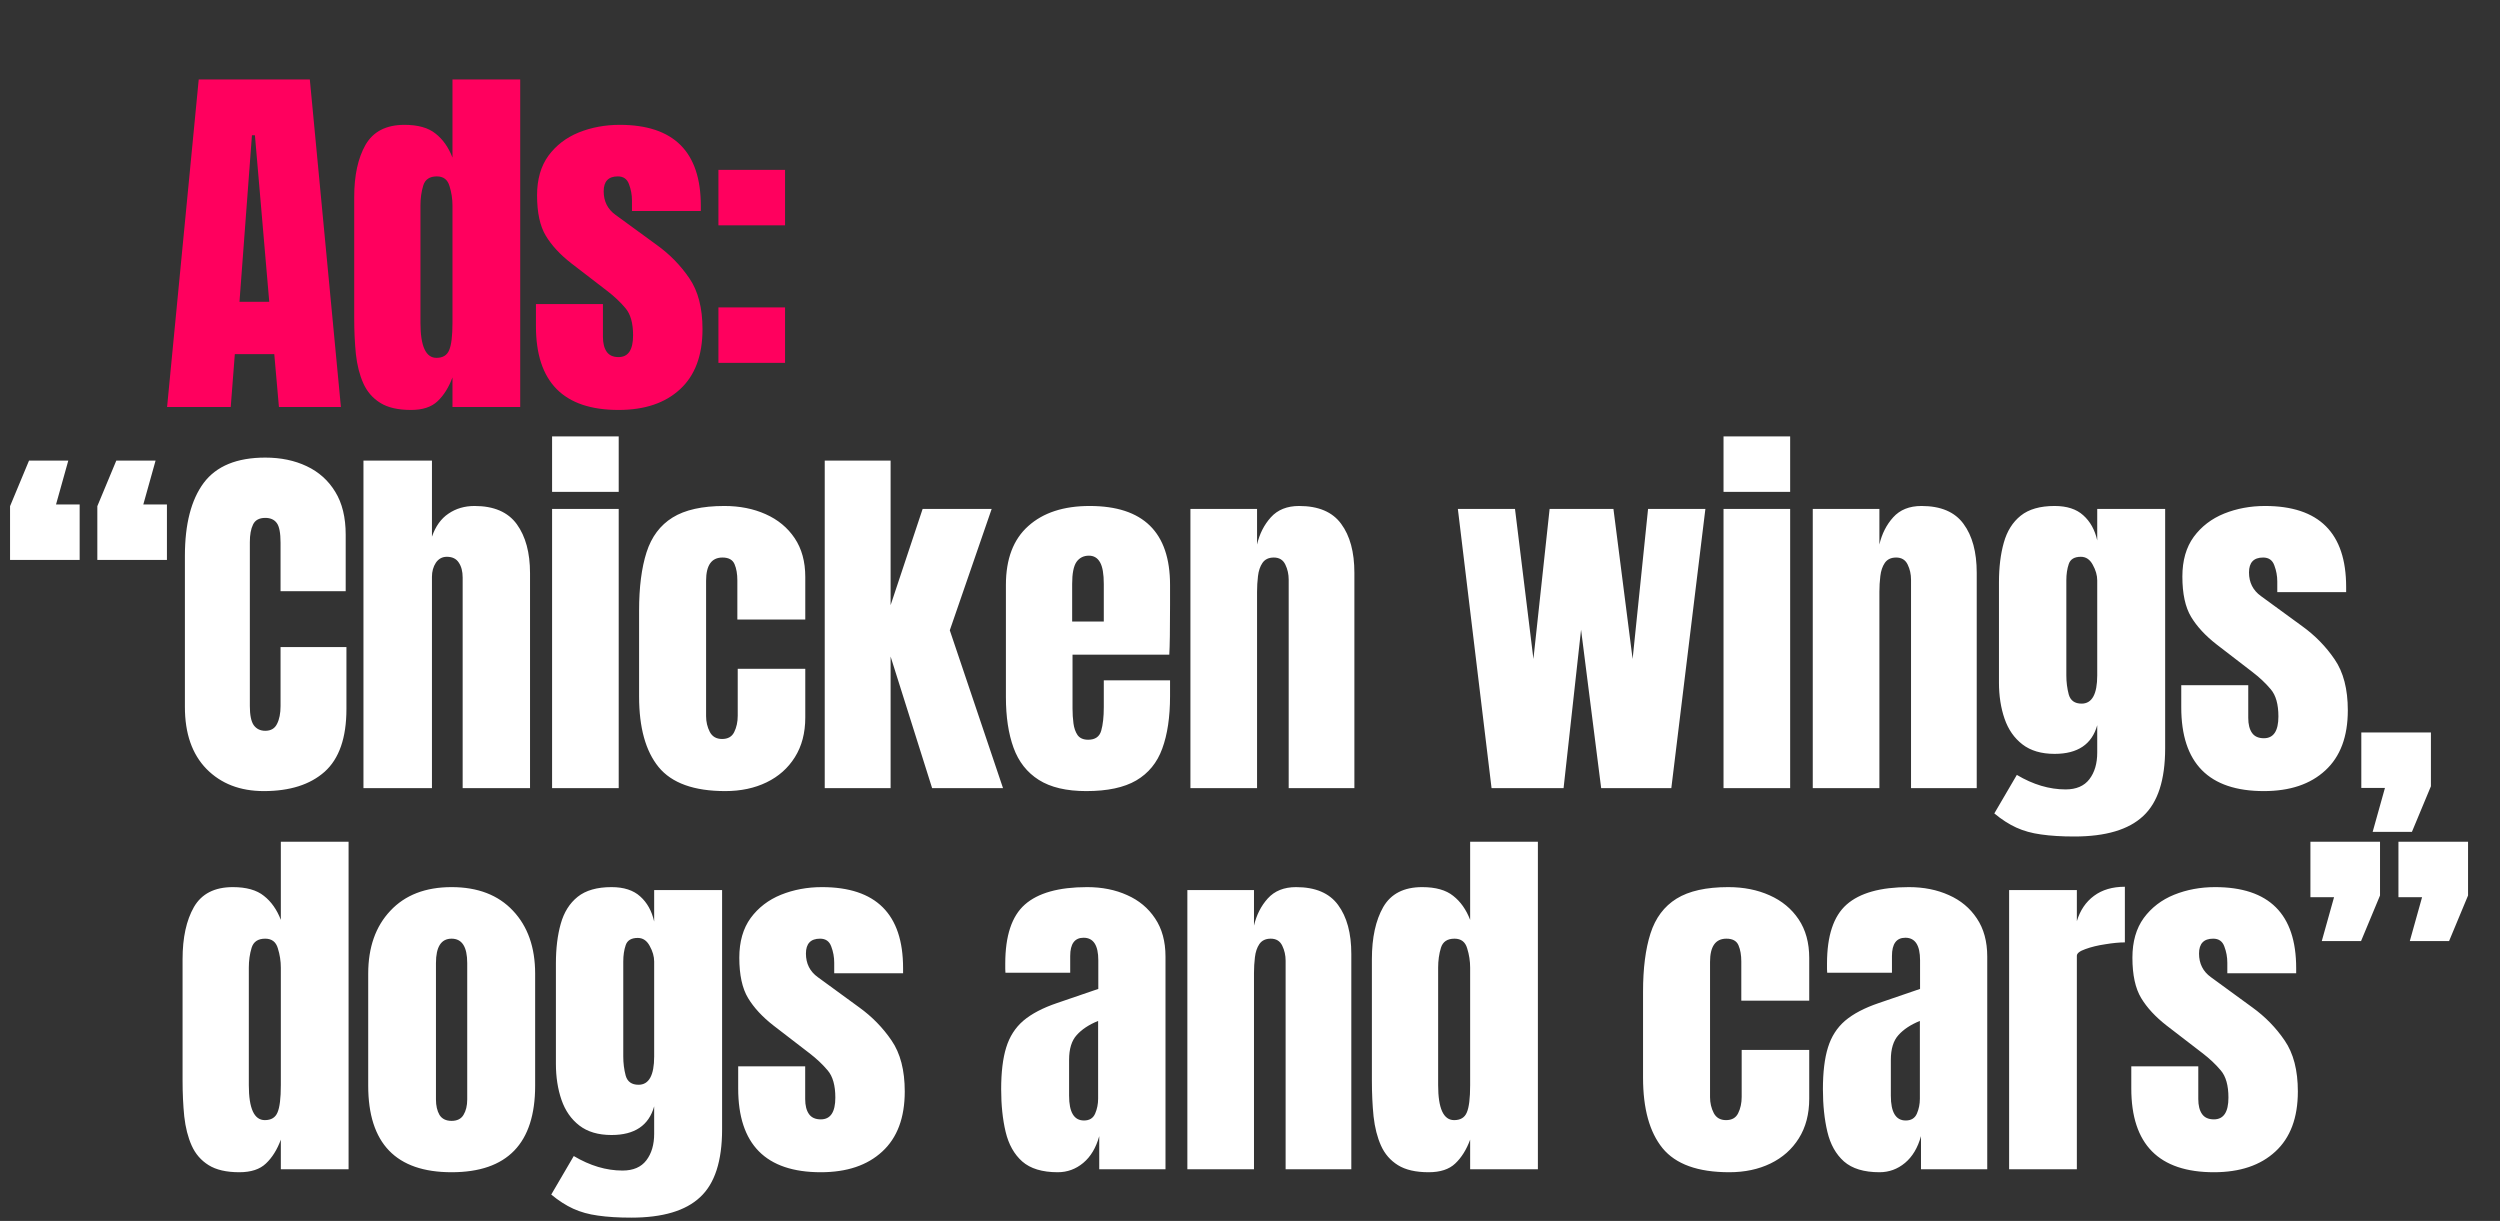
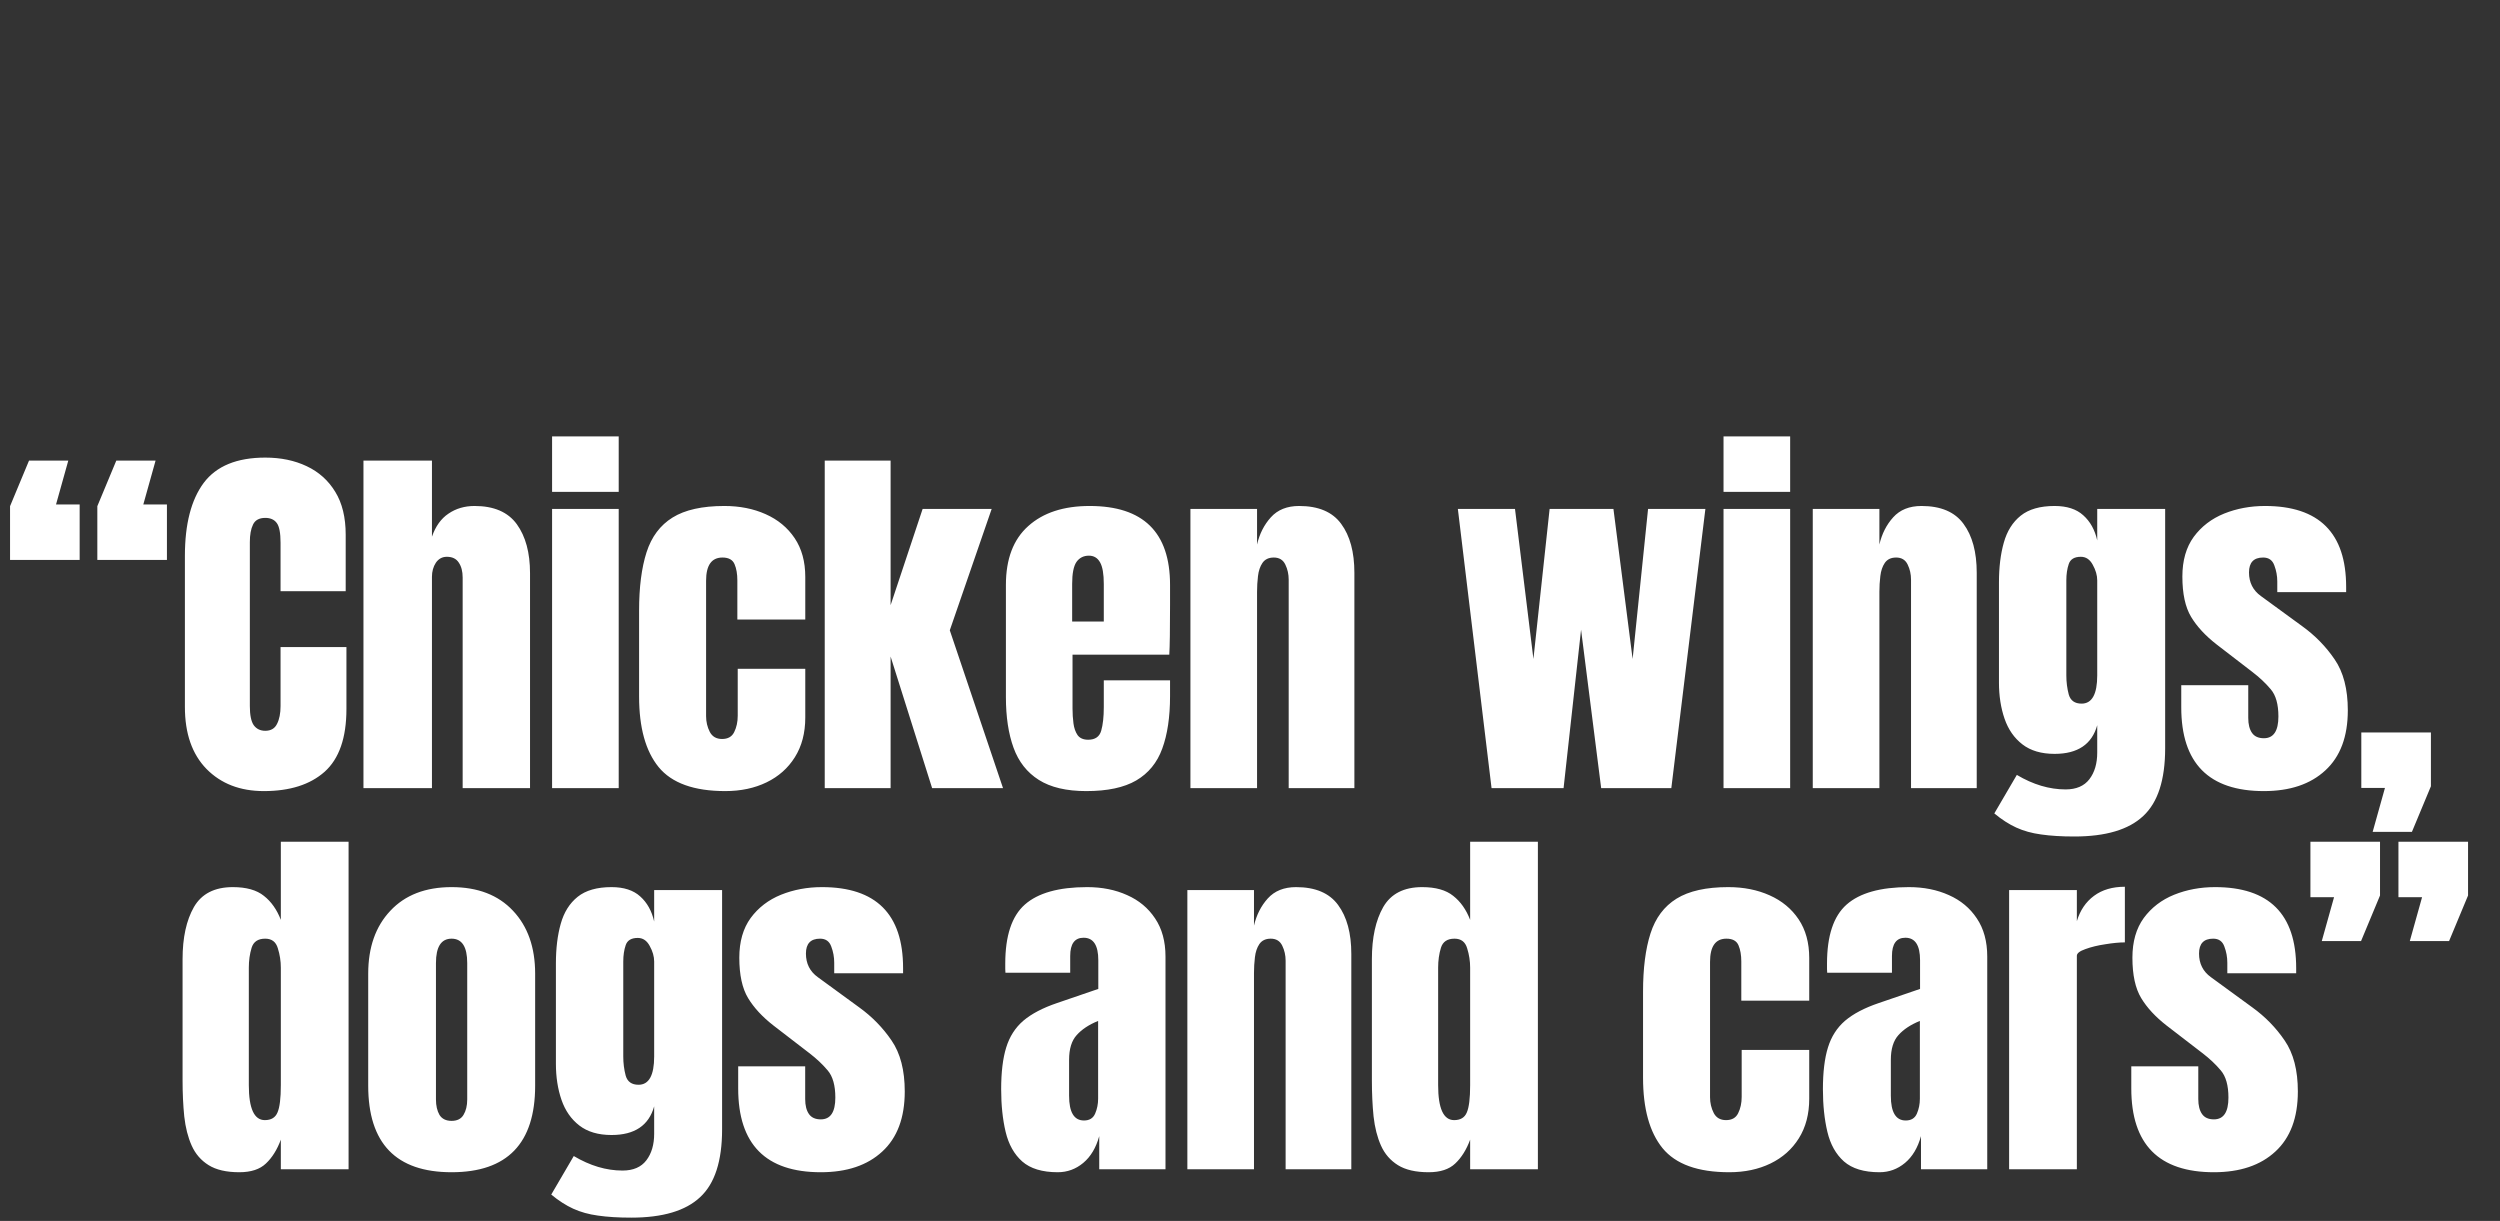
<svg xmlns="http://www.w3.org/2000/svg" width="387" height="189" viewBox="0 0 387 189" fill="none">
  <rect x="0" y="0" width="387" height="189" fill="#333333" stroke="none" />
-   <path d="M25.864 63L30.762 12.297H47.96L52.772 63H43.178L42.458 54.818H36.351L35.717 63H25.864ZM37.071 46.723H41.68L39.462 20.939H39.001L37.071 46.723ZM63.618 63.461C61.621 63.461 60.037 63.096 58.865 62.366C57.694 61.636 56.82 60.628 56.243 59.341C55.667 58.054 55.283 56.547 55.091 54.818C54.918 53.09 54.832 51.236 54.832 49.258V30.475C54.832 27.152 55.418 24.464 56.589 22.409C57.78 20.354 59.787 19.326 62.61 19.326C64.704 19.326 66.307 19.777 67.421 20.68C68.554 21.564 69.428 22.802 70.043 24.396V12.297H80.529V63H70.043V58.419C69.467 59.975 68.698 61.204 67.738 62.107C66.797 63.01 65.424 63.461 63.618 63.461ZM67.565 55.395C68.545 55.395 69.198 55.001 69.524 54.213C69.87 53.426 70.043 52.014 70.043 49.978V31.8C70.043 30.782 69.889 29.784 69.582 28.804C69.294 27.805 68.641 27.306 67.623 27.306C66.509 27.306 65.808 27.777 65.52 28.718C65.232 29.659 65.088 30.686 65.088 31.8V49.978C65.088 53.589 65.914 55.395 67.565 55.395ZM95.755 63.461C87.228 63.461 82.964 59.14 82.964 50.497V47.069H93.335V52.139C93.335 53.119 93.527 53.887 93.911 54.444C94.295 55.001 94.91 55.279 95.755 55.279C97.253 55.279 98.002 54.156 98.002 51.909C98.002 50.026 97.608 48.624 96.821 47.703C96.034 46.762 95.073 45.859 93.94 44.995L88.438 40.76C86.709 39.415 85.394 37.994 84.491 36.496C83.588 34.998 83.137 32.914 83.137 30.245C83.137 27.767 83.723 25.722 84.894 24.108C86.085 22.495 87.65 21.295 89.59 20.507C91.549 19.72 93.662 19.326 95.928 19.326C104.302 19.326 108.488 23.503 108.488 31.858V32.665H97.829V31.023C97.829 30.158 97.676 29.323 97.368 28.516C97.08 27.709 96.504 27.306 95.64 27.306C94.18 27.306 93.45 28.074 93.45 29.611C93.45 31.166 94.065 32.386 95.294 33.27L101.69 37.937C103.687 39.377 105.358 41.086 106.702 43.065C108.066 45.043 108.748 47.674 108.748 50.958C108.748 55.03 107.586 58.131 105.262 60.263C102.957 62.395 99.788 63.461 95.755 63.461ZM111.211 34.883V26.298H121.525V34.883H111.211ZM111.211 56.172V47.587H121.525V56.172H111.211Z" fill="#FF005E" />
  <path d="M1.556 86.681V78.355L4.494 71.297H10.573L8.671 78.096H12.33V86.681H1.556ZM15.067 86.681V78.355L18.005 71.297H24.084L22.183 78.096H25.841V86.681H15.067ZM40.837 122.461C37.169 122.461 34.211 121.318 31.964 119.033C29.736 116.747 28.622 113.549 28.622 109.439V86.047C28.622 81.13 29.592 77.366 31.532 74.754C33.491 72.142 36.669 70.836 41.067 70.836C43.468 70.836 45.6 71.278 47.463 72.161C49.345 73.045 50.824 74.37 51.899 76.137C52.975 77.884 53.513 80.093 53.513 82.763V91.52H43.429V84.03C43.429 82.513 43.237 81.495 42.853 80.977C42.469 80.439 41.874 80.17 41.067 80.17C40.126 80.17 39.492 80.516 39.166 81.207C38.839 81.879 38.676 82.782 38.676 83.915V109.295C38.676 110.697 38.878 111.687 39.281 112.263C39.704 112.839 40.299 113.127 41.067 113.127C41.931 113.127 42.536 112.772 42.882 112.061C43.247 111.35 43.429 110.429 43.429 109.295V100.163H53.628V109.756C53.628 114.212 52.504 117.448 50.257 119.465C48.01 121.462 44.87 122.461 40.837 122.461ZM56.264 122V71.297H66.866V83.08C67.423 81.466 68.278 80.276 69.43 79.507C70.582 78.72 71.927 78.326 73.463 78.326C76.459 78.326 78.639 79.267 80.003 81.149C81.366 83.032 82.048 85.557 82.048 88.726V122H71.619V89.389C71.619 88.448 71.418 87.679 71.014 87.084C70.63 86.489 70.016 86.191 69.171 86.191C68.46 86.191 67.893 86.498 67.471 87.113C67.068 87.727 66.866 88.457 66.866 89.302V122H56.264ZM85.462 76.137V67.552H95.776V76.137H85.462ZM85.462 122V78.787H95.776V122H85.462ZM112.269 122.461C107.43 122.461 103.992 121.222 101.956 118.745C99.939 116.267 98.931 112.628 98.931 107.826V94.517C98.931 90.906 99.315 87.9 100.083 85.499C100.852 83.099 102.196 81.303 104.117 80.112C106.037 78.921 108.707 78.326 112.125 78.326C114.507 78.326 116.639 78.749 118.521 79.594C120.422 80.439 121.92 81.678 123.015 83.31C124.11 84.942 124.657 86.94 124.657 89.302V95.899H114.142V89.85C114.142 88.851 113.998 88.016 113.71 87.343C113.422 86.652 112.798 86.306 111.837 86.306C110.147 86.306 109.302 87.507 109.302 89.907V110.851C109.302 111.735 109.494 112.551 109.878 113.3C110.262 114.03 110.896 114.395 111.78 114.395C112.682 114.395 113.307 114.039 113.652 113.329C114.017 112.599 114.2 111.754 114.2 110.793V103.534H124.657V111.082C124.657 113.463 124.119 115.508 123.044 117.218C121.987 118.908 120.528 120.204 118.665 121.107C116.802 122.01 114.67 122.461 112.269 122.461ZM127.668 122V71.297H137.866V93.681L142.821 78.787H153.509L147.028 97.57L155.267 122H144.291L137.866 101.632V122H127.668ZM168.159 122.461C165.086 122.461 162.638 121.885 160.813 120.732C158.988 119.58 157.683 117.919 156.895 115.749C156.108 113.578 155.714 110.966 155.714 107.913V90.541C155.714 86.527 156.866 83.493 159.171 81.438C161.476 79.363 164.645 78.326 168.678 78.326C176.975 78.326 181.123 82.398 181.123 90.541V93.681C181.123 97.484 181.085 100.038 181.008 101.344H166.027V109.699C166.027 110.467 166.075 111.226 166.171 111.975C166.267 112.704 166.479 113.309 166.805 113.79C167.151 114.27 167.698 114.51 168.447 114.51C169.523 114.51 170.195 114.049 170.464 113.127C170.733 112.186 170.867 110.966 170.867 109.468V105.32H181.123V107.769C181.123 110.995 180.72 113.703 179.913 115.893C179.126 118.063 177.781 119.705 175.88 120.819C173.998 121.914 171.424 122.461 168.159 122.461ZM165.97 96.216H170.867V90.397C170.867 88.841 170.675 87.727 170.291 87.055C169.907 86.364 169.331 86.018 168.563 86.018C167.737 86.018 167.093 86.345 166.632 86.998C166.191 87.651 165.97 88.784 165.97 90.397V96.216ZM184.278 122V78.787H194.592V84.29C194.976 82.638 195.686 81.236 196.724 80.084C197.78 78.912 199.239 78.326 201.102 78.326C204.099 78.326 206.269 79.248 207.613 81.092C208.977 82.936 209.659 85.461 209.659 88.668V122H199.489V89.734C199.489 88.889 199.316 88.112 198.971 87.401C198.625 86.671 198.03 86.306 197.184 86.306C196.397 86.306 195.811 86.585 195.427 87.142C195.062 87.679 194.832 88.361 194.736 89.187C194.64 89.994 194.592 90.8 194.592 91.607V122H184.278ZM230.892 122L225.677 78.787H234.522L237.374 102.007L239.88 78.787H249.761L252.729 102.007L255.12 78.787H263.993L258.721 122H247.86L244.749 97.484L242.041 122H230.892ZM266.802 76.137V67.552H277.116V76.137H266.802ZM266.802 122V78.787H277.116V122H266.802ZM280.616 122V78.787H290.93V84.29C291.314 82.638 292.025 81.236 293.062 80.084C294.118 78.912 295.578 78.326 297.441 78.326C300.437 78.326 302.607 79.248 303.951 81.092C305.315 82.936 305.997 85.461 305.997 88.668V122H295.827V89.734C295.827 88.889 295.655 88.112 295.309 87.401C294.963 86.671 294.368 86.306 293.523 86.306C292.735 86.306 292.149 86.585 291.765 87.142C291.4 87.679 291.17 88.361 291.074 89.187C290.978 89.994 290.93 90.8 290.93 91.607V122H280.616ZM321.108 129.49C319.11 129.49 317.391 129.385 315.951 129.173C314.53 128.981 313.252 128.626 312.119 128.107C310.986 127.589 309.853 126.859 308.72 125.918L312.206 119.955C314.722 121.453 317.238 122.202 319.754 122.202C321.405 122.202 322.634 121.674 323.441 120.617C324.248 119.561 324.651 118.188 324.651 116.498V112.263C323.825 115.22 321.626 116.699 318.054 116.699C315.999 116.699 314.337 116.209 313.07 115.23C311.802 114.25 310.88 112.925 310.304 111.254C309.728 109.583 309.44 107.721 309.44 105.666V90.138C309.44 87.814 309.69 85.768 310.189 84.001C310.688 82.215 311.562 80.823 312.811 79.824C314.059 78.826 315.807 78.326 318.054 78.326C319.955 78.326 321.434 78.806 322.49 79.767C323.566 80.727 324.286 82.023 324.651 83.656V78.787H335.166V115.835C335.166 120.732 334.033 124.228 331.767 126.321C329.52 128.434 325.967 129.49 321.108 129.49ZM322.231 108.921C323.844 108.921 324.651 107.461 324.651 104.542V89.85C324.651 89.062 324.421 88.255 323.96 87.43C323.518 86.604 322.903 86.191 322.116 86.191C321.117 86.191 320.493 86.565 320.243 87.314C319.994 88.044 319.869 88.889 319.869 89.85V104.542C319.869 105.579 319.994 106.568 320.243 107.509C320.512 108.45 321.175 108.921 322.231 108.921ZM350.45 122.461C341.922 122.461 337.659 118.14 337.659 109.497V106.069H348.03V111.139C348.03 112.119 348.222 112.887 348.606 113.444C348.99 114.001 349.605 114.279 350.45 114.279C351.948 114.279 352.697 113.156 352.697 110.909C352.697 109.027 352.303 107.625 351.516 106.703C350.728 105.762 349.768 104.859 348.635 103.995L343.132 99.76C341.404 98.415 340.088 96.994 339.185 95.496C338.283 93.998 337.831 91.914 337.831 89.245C337.831 86.767 338.417 84.722 339.589 83.108C340.78 81.495 342.345 80.295 344.285 79.507C346.244 78.72 348.356 78.326 350.622 78.326C358.996 78.326 363.183 82.503 363.183 90.858V91.665H352.524V90.022C352.524 89.158 352.37 88.323 352.063 87.516C351.775 86.71 351.199 86.306 350.334 86.306C348.875 86.306 348.145 87.074 348.145 88.611C348.145 90.166 348.76 91.386 349.989 92.269L356.384 96.936C358.382 98.377 360.052 100.086 361.397 102.064C362.76 104.043 363.442 106.674 363.442 109.958C363.442 114.03 362.28 117.131 359.956 119.263C357.652 121.395 354.483 122.461 350.45 122.461ZM367.289 128.77L369.19 121.971H365.531V113.386H376.306V121.712L373.367 128.77H367.289ZM37.049 181.461C35.052 181.461 33.467 181.096 32.296 180.366C31.124 179.636 30.25 178.628 29.674 177.341C29.098 176.055 28.714 174.547 28.522 172.818C28.349 171.09 28.262 169.236 28.262 167.258V148.475C28.262 145.153 28.848 142.464 30.02 140.409C31.21 138.354 33.218 137.326 36.041 137.326C38.134 137.326 39.738 137.778 40.852 138.68C41.985 139.564 42.859 140.802 43.473 142.396V130.297H53.96V181H43.473V176.419C42.897 177.975 42.129 179.204 41.169 180.107C40.228 181.01 38.854 181.461 37.049 181.461ZM40.996 173.395C41.975 173.395 42.628 173.001 42.955 172.213C43.3 171.426 43.473 170.014 43.473 167.979V149.8C43.473 148.782 43.32 147.784 43.012 146.804C42.724 145.806 42.071 145.306 41.053 145.306C39.94 145.306 39.239 145.777 38.95 146.718C38.662 147.659 38.518 148.686 38.518 149.8V167.979C38.518 171.589 39.344 173.395 40.996 173.395ZM69.906 181.461C61.302 181.461 56.999 176.996 56.999 168.065V150.722C56.999 146.651 58.142 143.405 60.428 140.985C62.713 138.546 65.873 137.326 69.906 137.326C73.958 137.326 77.127 138.546 79.413 140.985C81.698 143.405 82.841 146.651 82.841 150.722V168.065C82.841 176.996 78.529 181.461 69.906 181.461ZM69.906 173.51C70.77 173.51 71.385 173.202 71.749 172.588C72.134 171.954 72.326 171.157 72.326 170.197V149.08C72.326 146.564 71.519 145.306 69.906 145.306C68.293 145.306 67.486 146.564 67.486 149.08V170.197C67.486 171.157 67.668 171.954 68.033 172.588C68.417 173.202 69.041 173.51 69.906 173.51ZM97.721 188.49C95.724 188.49 94.005 188.385 92.564 188.173C91.143 187.981 89.866 187.626 88.733 187.107C87.6 186.589 86.466 185.859 85.333 184.918L88.819 178.955C91.335 180.453 93.851 181.202 96.367 181.202C98.019 181.202 99.248 180.674 100.055 179.617C100.861 178.561 101.265 177.188 101.265 175.498V171.263C100.439 174.22 98.24 175.699 94.667 175.699C92.612 175.699 90.951 175.209 89.683 174.23C88.416 173.25 87.494 171.925 86.918 170.254C86.342 168.583 86.054 166.721 86.054 164.666V149.138C86.054 146.814 86.303 144.768 86.803 143.001C87.302 141.215 88.176 139.823 89.424 138.824C90.673 137.826 92.42 137.326 94.667 137.326C96.569 137.326 98.048 137.806 99.104 138.767C100.179 139.727 100.9 141.023 101.265 142.656V137.787H111.78V174.835C111.78 179.732 110.647 183.228 108.38 185.321C106.133 187.434 102.58 188.49 97.721 188.49ZM98.845 167.921C100.458 167.921 101.265 166.461 101.265 163.542V148.85C101.265 148.062 101.034 147.256 100.573 146.43C100.131 145.604 99.517 145.191 98.729 145.191C97.731 145.191 97.106 145.565 96.857 146.314C96.607 147.044 96.482 147.889 96.482 148.85V163.542C96.482 164.579 96.607 165.568 96.857 166.509C97.126 167.45 97.788 167.921 98.845 167.921ZM127.063 181.461C118.536 181.461 114.272 177.14 114.272 168.497V165.069H124.643V170.139C124.643 171.119 124.835 171.887 125.219 172.444C125.604 173.001 126.218 173.279 127.063 173.279C128.561 173.279 129.31 172.156 129.31 169.909C129.31 168.027 128.917 166.625 128.129 165.703C127.342 164.762 126.381 163.859 125.248 162.995L119.746 158.76C118.017 157.415 116.702 155.994 115.799 154.496C114.896 152.998 114.445 150.914 114.445 148.245C114.445 145.767 115.031 143.722 116.202 142.108C117.393 140.495 118.958 139.295 120.898 138.507C122.857 137.72 124.97 137.326 127.236 137.326C135.61 137.326 139.797 141.503 139.797 149.858V150.665H129.137V149.022C129.137 148.158 128.984 147.323 128.676 146.516C128.388 145.709 127.812 145.306 126.948 145.306C125.488 145.306 124.758 146.074 124.758 147.611C124.758 149.167 125.373 150.386 126.602 151.27L132.998 155.937C134.995 157.377 136.666 159.086 138.01 161.064C139.374 163.043 140.056 165.674 140.056 168.958C140.056 173.03 138.894 176.131 136.57 178.263C134.265 180.395 131.096 181.461 127.063 181.461ZM163.738 181.461C161.337 181.461 159.503 180.904 158.235 179.79C156.987 178.676 156.132 177.149 155.671 175.209C155.21 173.27 154.98 171.071 154.98 168.612C154.98 165.981 155.239 163.83 155.758 162.159C156.276 160.469 157.16 159.086 158.408 158.011C159.676 156.935 161.414 156.023 163.622 155.274L170.018 153.084V148.648C170.018 146.324 169.259 145.162 167.742 145.162C166.359 145.162 165.668 146.103 165.668 147.985V150.578H155.642C155.623 150.424 155.614 150.232 155.614 150.002C155.614 149.752 155.614 149.474 155.614 149.167C155.614 144.864 156.622 141.82 158.639 140.034C160.674 138.229 163.891 137.326 168.289 137.326C170.594 137.326 172.659 137.739 174.483 138.565C176.308 139.372 177.748 140.572 178.805 142.166C179.88 143.76 180.418 145.729 180.418 148.072V181H170.162V175.872C169.663 177.677 168.837 179.06 167.684 180.021C166.532 180.981 165.217 181.461 163.738 181.461ZM167.8 173.452C168.645 173.452 169.221 173.097 169.528 172.386C169.835 171.676 169.989 170.907 169.989 170.082V158.04C168.568 158.616 167.464 159.346 166.676 160.229C165.889 161.093 165.495 162.37 165.495 164.061V169.621C165.495 172.175 166.263 173.452 167.8 173.452ZM183.803 181V137.787H194.117V143.29C194.501 141.638 195.212 140.236 196.249 139.083C197.305 137.912 198.765 137.326 200.628 137.326C203.624 137.326 205.794 138.248 207.138 140.092C208.502 141.936 209.184 144.461 209.184 147.668V181H199.014V148.734C199.014 147.889 198.842 147.111 198.496 146.401C198.15 145.671 197.555 145.306 196.71 145.306C195.922 145.306 195.336 145.585 194.952 146.142C194.587 146.679 194.357 147.361 194.261 148.187C194.165 148.994 194.117 149.8 194.117 150.607V181H183.803ZM221.154 181.461C219.157 181.461 217.572 181.096 216.401 180.366C215.229 179.636 214.356 178.628 213.779 177.341C213.203 176.055 212.819 174.547 212.627 172.818C212.454 171.09 212.368 169.236 212.368 167.258V148.475C212.368 145.153 212.954 142.464 214.125 140.409C215.316 138.354 217.323 137.326 220.146 137.326C222.239 137.326 223.843 137.778 224.957 138.68C226.09 139.564 226.964 140.802 227.579 142.396V130.297H238.065V181H227.579V176.419C227.003 177.975 226.234 179.204 225.274 180.107C224.333 181.01 222.96 181.461 221.154 181.461ZM225.101 173.395C226.081 173.395 226.734 173.001 227.06 172.213C227.406 171.426 227.579 170.014 227.579 167.979V149.8C227.579 148.782 227.425 147.784 227.118 146.804C226.83 145.806 226.177 145.306 225.159 145.306C224.045 145.306 223.344 145.777 223.056 146.718C222.768 147.659 222.624 148.686 222.624 149.8V167.979C222.624 171.589 223.449 173.395 225.101 173.395ZM267.681 181.461C262.842 181.461 259.404 180.222 257.368 177.745C255.351 175.267 254.343 171.628 254.343 166.826V153.517C254.343 149.906 254.727 146.9 255.495 144.5C256.264 142.099 257.608 140.303 259.529 139.112C261.449 137.922 264.119 137.326 267.537 137.326C269.919 137.326 272.051 137.749 273.933 138.594C275.834 139.439 277.332 140.678 278.427 142.31C279.522 143.943 280.069 145.94 280.069 148.302V154.899H269.554V148.85C269.554 147.851 269.41 147.015 269.122 146.343C268.834 145.652 268.21 145.306 267.249 145.306C265.559 145.306 264.714 146.507 264.714 148.907V169.851C264.714 170.735 264.906 171.551 265.29 172.3C265.674 173.03 266.308 173.395 267.192 173.395C268.094 173.395 268.718 173.039 269.064 172.329C269.429 171.599 269.612 170.754 269.612 169.793V162.534H280.069V170.082C280.069 172.463 279.531 174.508 278.456 176.218C277.399 177.908 275.94 179.204 274.077 180.107C272.214 181.01 270.082 181.461 267.681 181.461ZM290.945 181.461C288.544 181.461 286.71 180.904 285.442 179.79C284.194 178.676 283.339 177.149 282.879 175.209C282.418 173.27 282.187 171.071 282.187 168.612C282.187 165.981 282.446 163.83 282.965 162.159C283.483 160.469 284.367 159.086 285.615 158.011C286.883 156.935 288.621 156.023 290.83 155.274L297.225 153.084V148.648C297.225 146.324 296.467 145.162 294.949 145.162C293.566 145.162 292.875 146.103 292.875 147.985V150.578H282.85C282.83 150.424 282.821 150.232 282.821 150.002C282.821 149.752 282.821 149.474 282.821 149.167C282.821 144.864 283.829 141.82 285.846 140.034C287.882 138.229 291.099 137.326 295.497 137.326C297.801 137.326 299.866 137.739 301.691 138.565C303.515 139.372 304.955 140.572 306.012 142.166C307.087 143.76 307.625 145.729 307.625 148.072V181H297.369V175.872C296.87 177.677 296.044 179.06 294.892 180.021C293.739 180.981 292.424 181.461 290.945 181.461ZM295.007 173.452C295.852 173.452 296.428 173.097 296.735 172.386C297.043 171.676 297.196 170.907 297.196 170.082V158.04C295.775 158.616 294.671 159.346 293.883 160.229C293.096 161.093 292.702 162.37 292.702 164.061V169.621C292.702 172.175 293.47 173.452 295.007 173.452ZM311.011 181V137.787H321.497V142.598C321.996 140.927 322.88 139.621 324.147 138.68C325.415 137.739 327.009 137.269 328.93 137.269V145.882C328.085 145.882 327.076 145.978 325.905 146.17C324.733 146.343 323.706 146.593 322.822 146.919C321.939 147.227 321.497 147.572 321.497 147.957V181H311.011ZM342.715 181.461C334.188 181.461 329.924 177.14 329.924 168.497V165.069H340.295V170.139C340.295 171.119 340.487 171.887 340.871 172.444C341.255 173.001 341.87 173.279 342.715 173.279C344.213 173.279 344.962 172.156 344.962 169.909C344.962 168.027 344.568 166.625 343.781 165.703C342.994 164.762 342.033 163.859 340.9 162.995L335.398 158.76C333.669 157.415 332.354 155.994 331.451 154.496C330.548 152.998 330.097 150.914 330.097 148.245C330.097 145.767 330.683 143.722 331.854 142.108C333.045 140.495 334.61 139.295 336.55 138.507C338.509 137.72 340.622 137.326 342.888 137.326C351.262 137.326 355.448 141.503 355.448 149.858V150.665H344.789V149.022C344.789 148.158 344.636 147.323 344.328 146.516C344.04 145.709 343.464 145.306 342.6 145.306C341.14 145.306 340.41 146.074 340.41 147.611C340.41 149.167 341.025 150.386 342.254 151.27L348.65 155.937C350.647 157.377 352.318 159.086 353.662 161.064C355.026 163.043 355.708 165.674 355.708 168.958C355.708 173.03 354.546 176.131 352.222 178.263C349.917 180.395 346.748 181.461 342.715 181.461ZM359.41 145.681L361.312 138.882H357.653V130.297H368.427V138.623L365.489 145.681H359.41ZM373.037 145.681L374.938 138.882H371.279V130.297H382.054V138.623L379.115 145.681H373.037Z" fill="white" />
</svg>